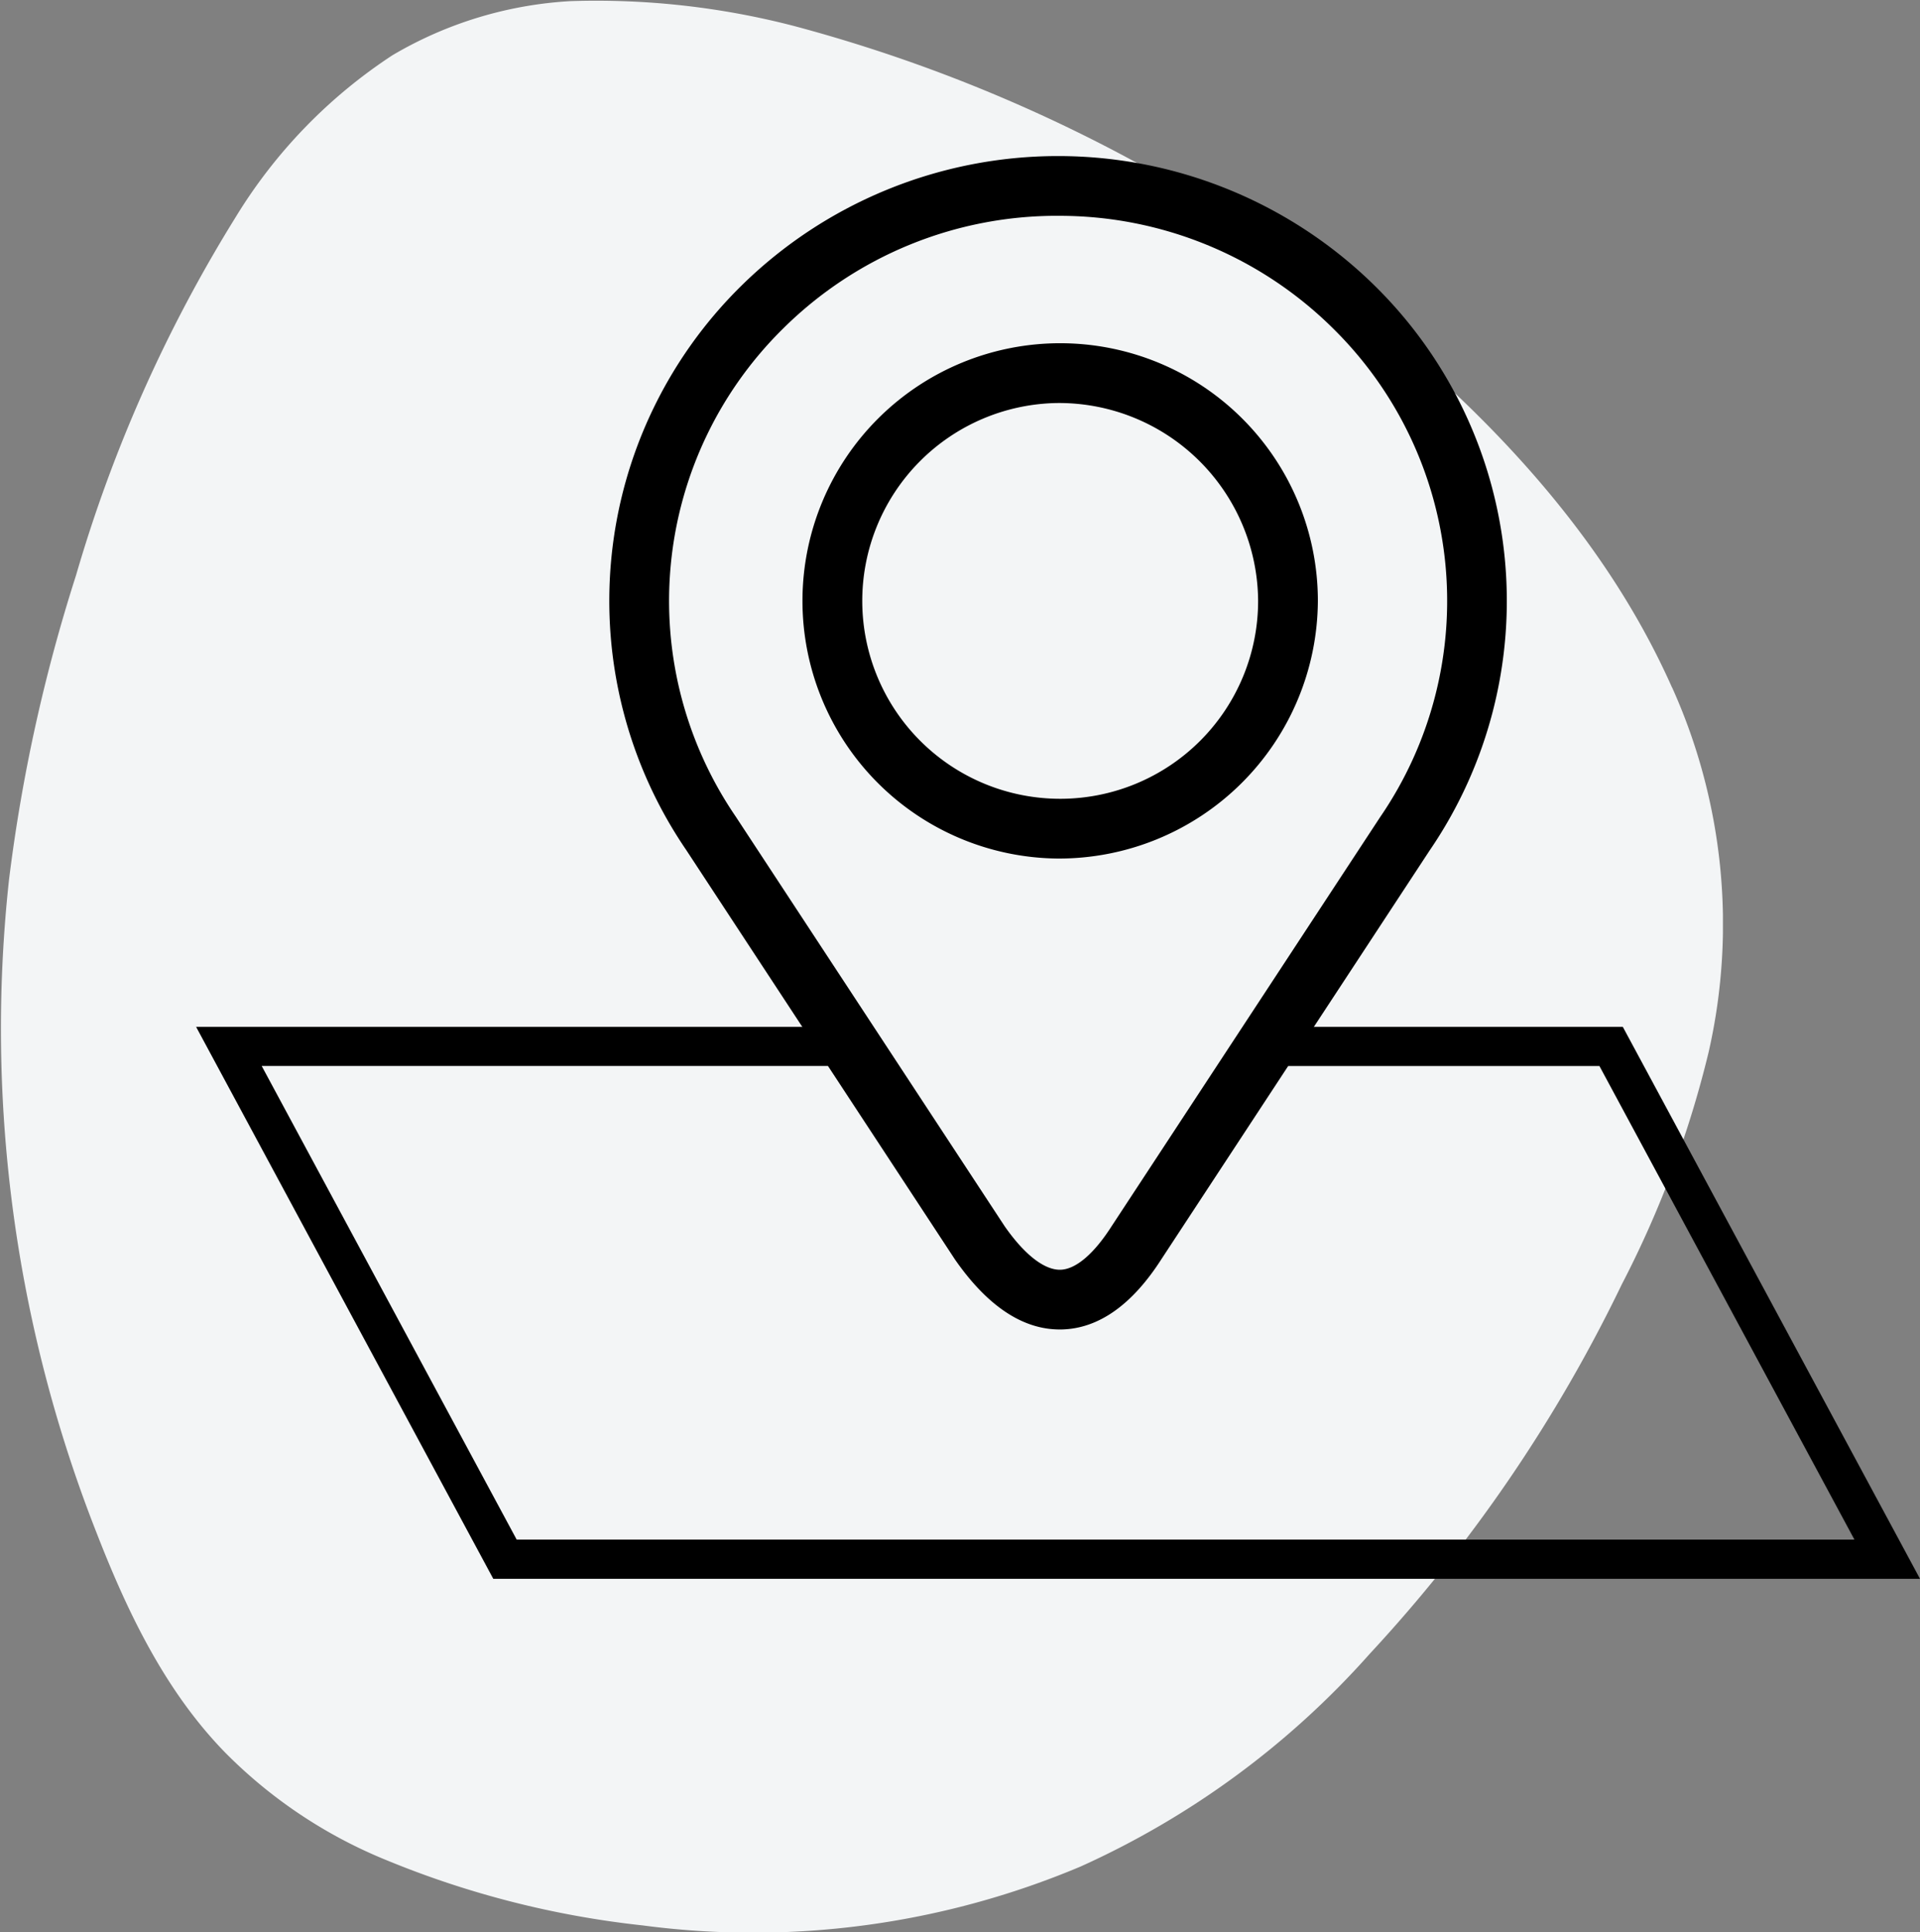
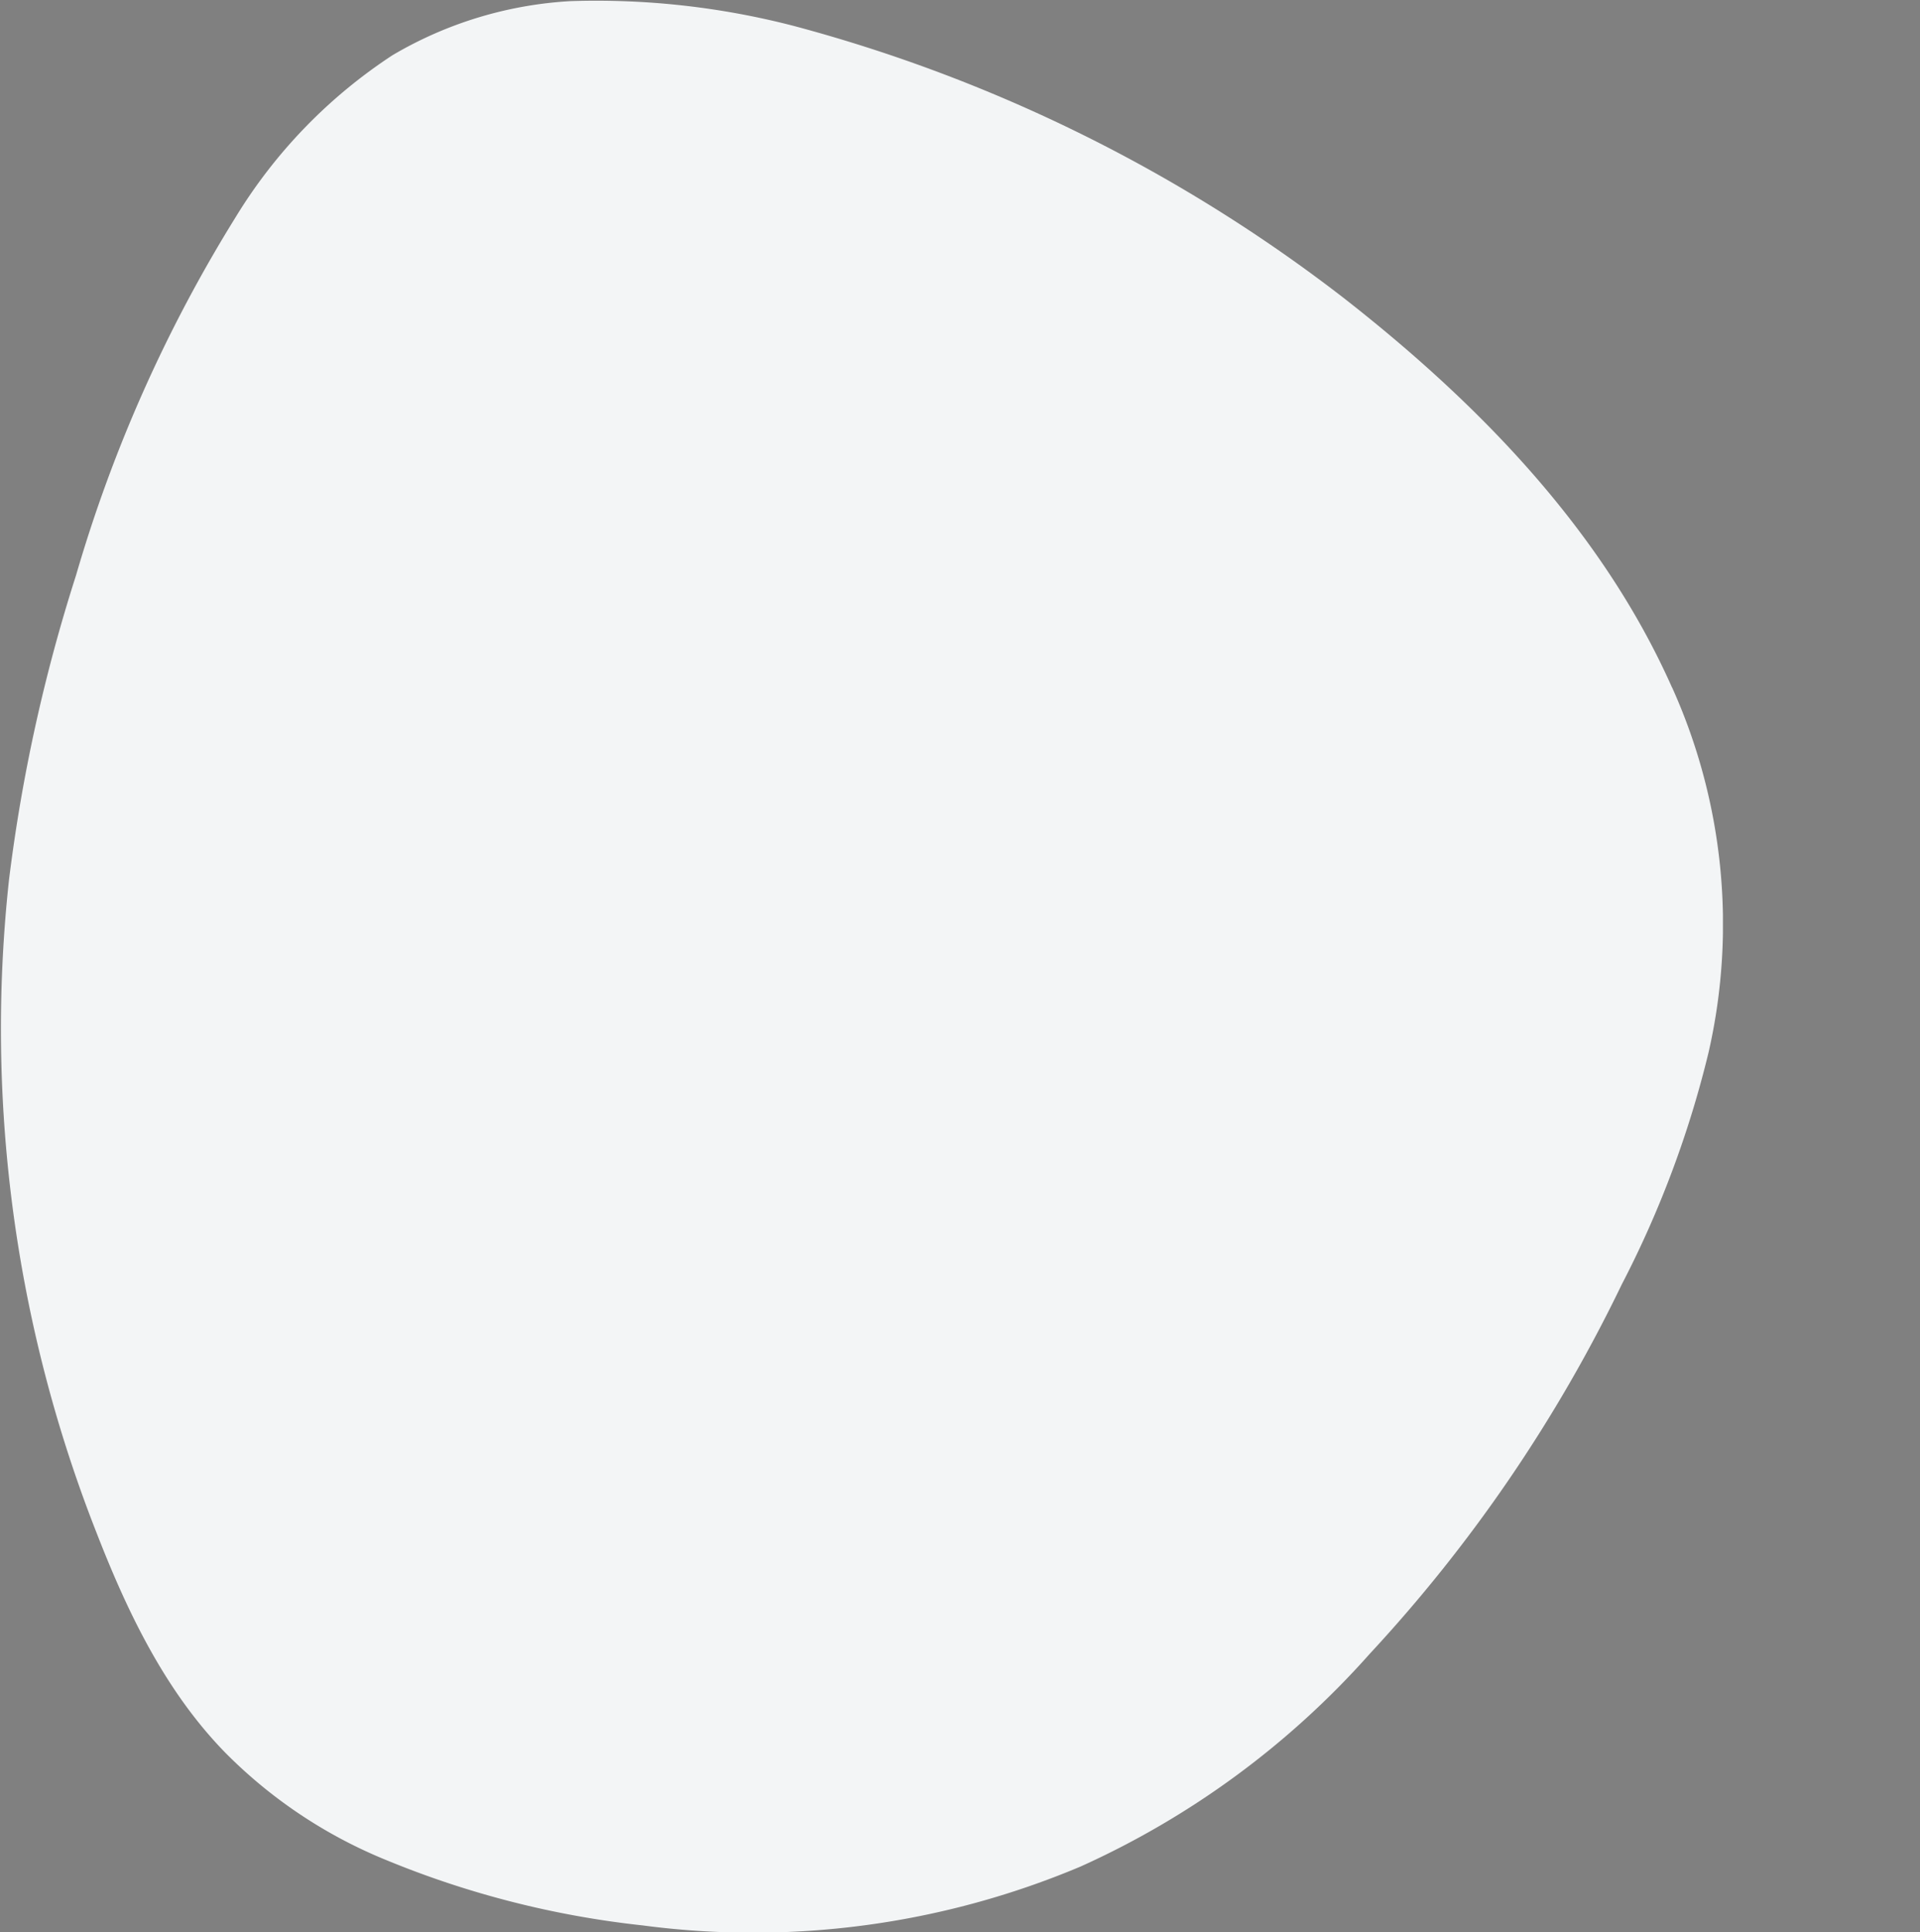
<svg xmlns="http://www.w3.org/2000/svg" width="94.726" height="95.343" viewBox="0 0 94.726 95.343">
  <rect x="0" y="0" width="94.726" height="95.343" fill="#808080" stroke="none" />
  <defs>
    <clipPath id="clip-path">
      <rect id="Rectangle_131" data-name="Rectangle 131" width="85.003" height="95.343" fill="#f3f5f6" />
    </clipPath>
    <clipPath id="clip-path-2">
-       <rect id="Rectangle_146" data-name="Rectangle 146" width="85.05" height="70.204" fill="none" />
-     </clipPath>
+       </clipPath>
  </defs>
  <g id="location" transform="translate(-1486.637 -4547.153)">
    <g id="Group_79" data-name="Group 79" transform="translate(1486.637 4547.153)">
      <g id="Group_54" data-name="Group 54" clip-path="url(#clip-path)">
        <path id="Path_33" data-name="Path 33" d="M82.489,33.918c-3.458-7.783-9.572-14.04-16.207-19.223A76.632,76.632,0,0,0,39.24,1.3,38.785,38.785,0,0,0,28.146.056a19.409,19.409,0,0,0-8.784,2.67,25.287,25.287,0,0,0-7.738,7.993,71.1,71.1,0,0,0-7.873,17.67A82.168,82.168,0,0,0,.443,43.423a67.976,67.976,0,0,0,4.336,32.25c1.519,3.9,3.376,7.774,6.325,10.8a23.782,23.782,0,0,0,7.952,5.31,46.129,46.129,0,0,0,12.65,3.224,41.588,41.588,0,0,0,21.595-2.9A42.365,42.365,0,0,0,67.577,81.607,74.027,74.027,0,0,0,80.01,63.383,50.711,50.711,0,0,0,84.3,51.906a28.432,28.432,0,0,0-1.806-17.987" transform="translate(0 0)" fill="#f3f5f6" />
      </g>
    </g>
    <g id="Group_75" data-name="Group 75" transform="translate(1496.313 4554.854)">
      <g id="Group_74" data-name="Group 74" transform="translate(0 0)" clip-path="url(#clip-path-2)">
-         <path id="Path_60" data-name="Path 60" d="M50.117,57.9c-1.832,0-3.568-1.158-5.161-3.444L31.692,34.244a21.81,21.81,0,0,1,2.694-27.82,22.274,22.274,0,0,1,31.3,0,21.816,21.816,0,0,1,2.679,27.845L55.14,54.423c-1.448,2.266-3.112,3.44-4.936,3.477h-.087m-.08-54.952A19.168,19.168,0,0,0,36.462,8.52a18.863,18.863,0,0,0-2.331,24.069L47.4,52.805c.958,1.375,1.931,2.148,2.722,2.148h.024c.756-.015,1.651-.772,2.522-2.132l13.26-20.205a18.868,18.868,0,0,0-2.314-24.1A19.171,19.171,0,0,0,50.037,2.949" transform="translate(-7.511 0)" />
        <path id="Path_61" data-name="Path 61" d="M53.472,38.066A12.714,12.714,0,1,1,66.289,25.354,12.78,12.78,0,0,1,53.472,38.066m0-22.478a9.765,9.765,0,1,0,9.869,9.765,9.829,9.829,0,0,0-9.869-9.765" transform="translate(-10.946 -3.403)" />
-         <path id="Path_62" data-name="Path 62" d="M70.388,58.8h-17l-1.269,1.932H69.234L81.815,84.1h-66L3.235,60.729h29.7L31.667,58.8H0L14.661,86.035H85.05Z" transform="translate(0 -15.831)" />
      </g>
    </g>
  </g>
</svg>